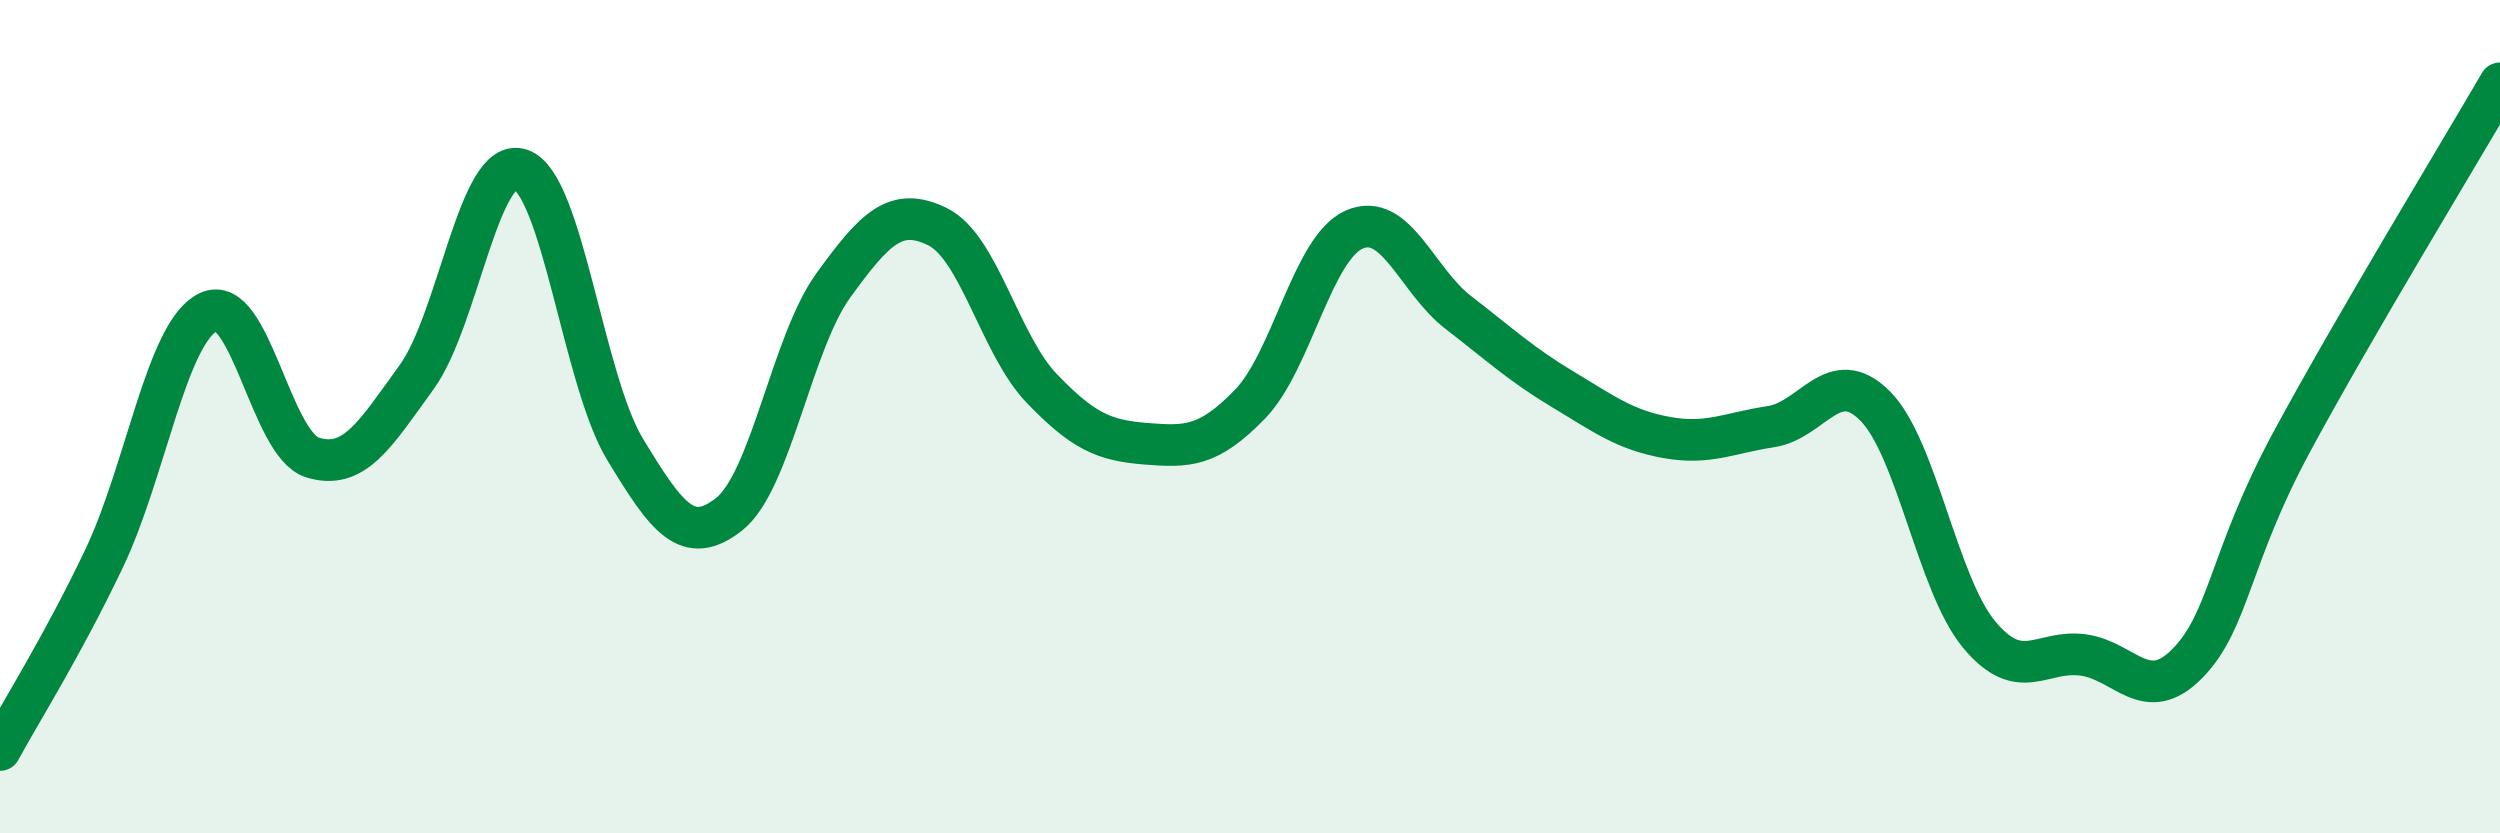
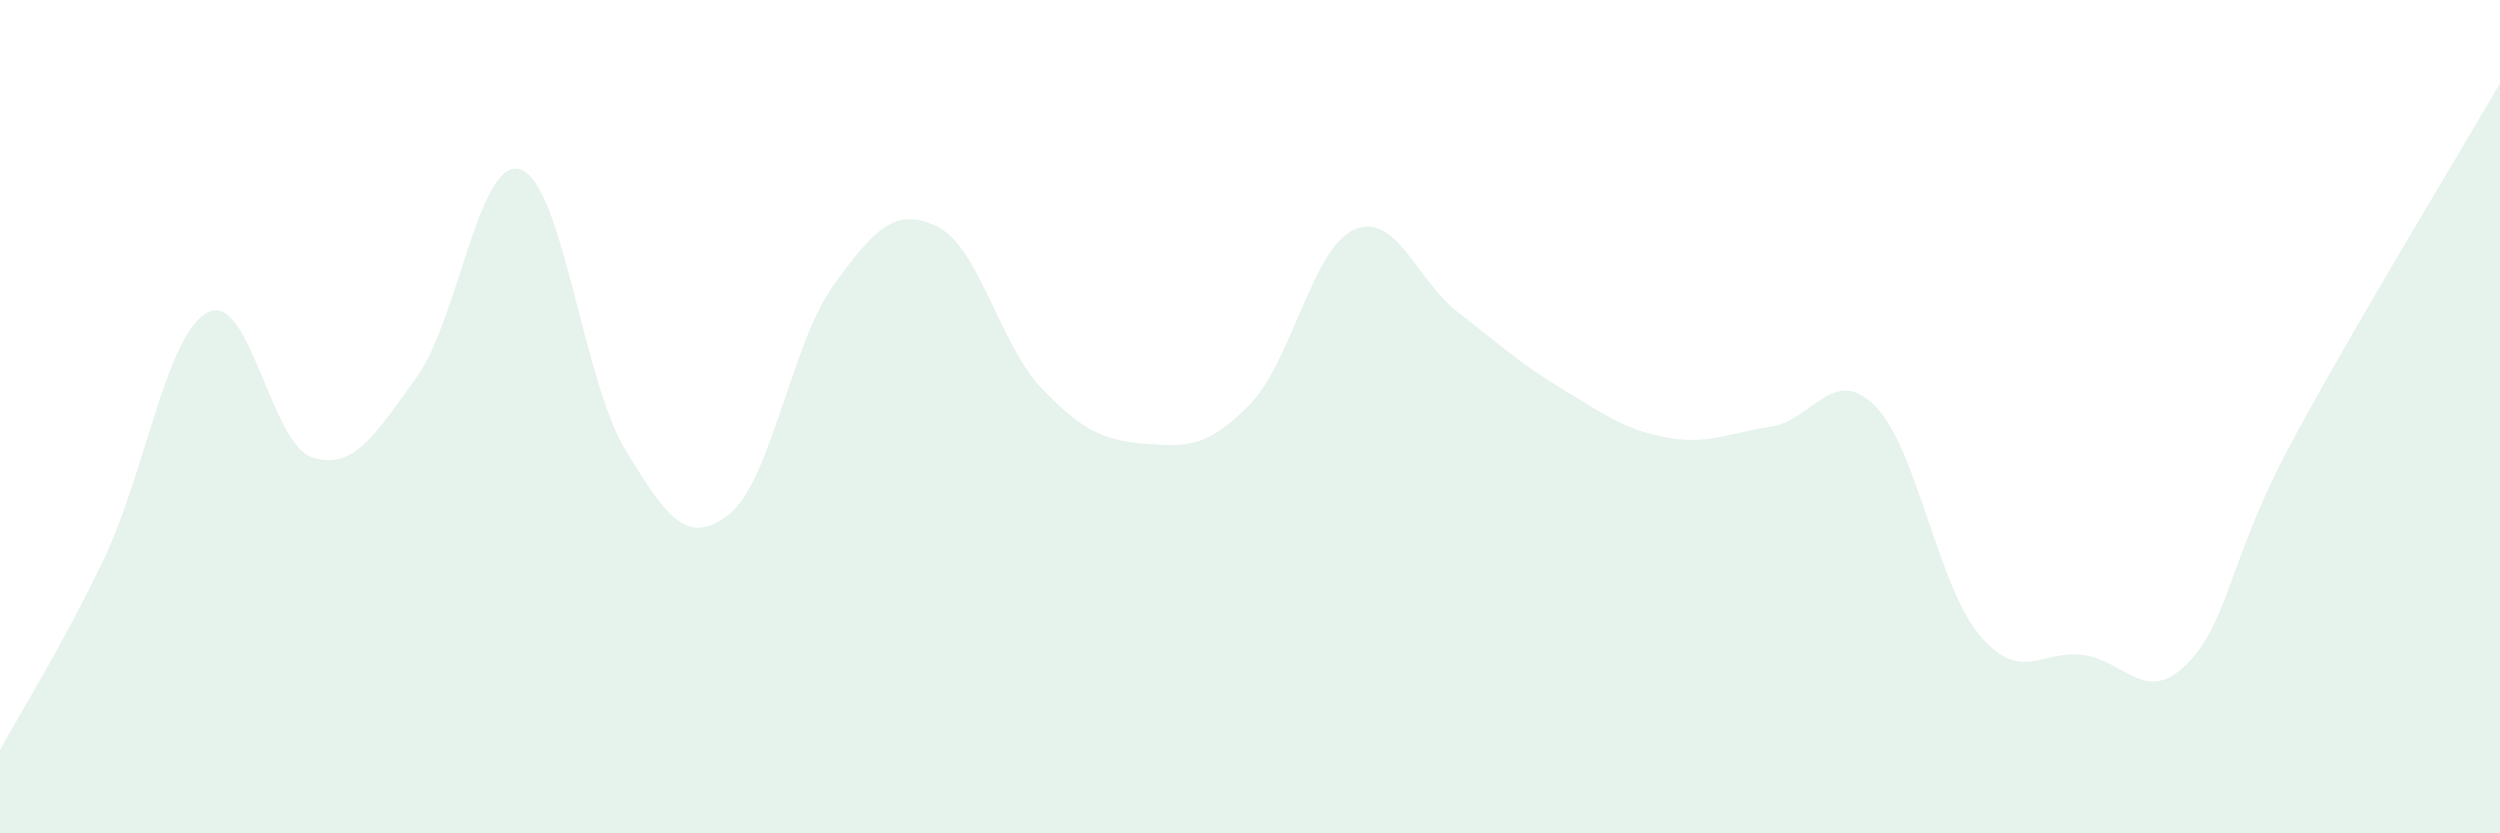
<svg xmlns="http://www.w3.org/2000/svg" width="60" height="20" viewBox="0 0 60 20">
  <path d="M 0,18 C 0.5,17.08 1.5,15.5 2.5,13.4 C 3.5,11.3 4,7.97 5,7.49 C 6,7.01 6.5,10.67 7.5,10.98 C 8.5,11.29 9,10.43 10,9.05 C 11,7.67 11.5,3.72 12.5,4.07 C 13.5,4.42 14,9.13 15,10.78 C 16,12.43 16.5,13.13 17.5,12.34 C 18.5,11.55 19,8.23 20,6.85 C 21,5.47 21.5,4.95 22.5,5.44 C 23.5,5.93 24,8.28 25,9.32 C 26,10.36 26.5,10.57 27.5,10.65 C 28.5,10.73 29,10.73 30,9.7 C 31,8.67 31.5,5.95 32.5,5.51 C 33.5,5.07 34,6.73 35,7.5 C 36,8.27 36.5,8.74 37.5,9.34 C 38.5,9.94 39,10.32 40,10.5 C 41,10.68 41.5,10.39 42.5,10.24 C 43.5,10.09 44,8.74 45,9.74 C 46,10.74 46.5,14.03 47.5,15.23 C 48.5,16.43 49,15.58 50,15.72 C 51,15.86 51.5,16.94 52.5,15.92 C 53.5,14.9 53.5,13.39 55,10.61 C 56.5,7.83 59,3.72 60,2L60 20L0 20Z" fill="#008740" opacity="0.1" stroke-linecap="round" stroke-linejoin="round" />
-   <path d="M 0,18 C 0.5,17.08 1.5,15.5 2.5,13.4 C 3.5,11.3 4,7.97 5,7.49 C 6,7.01 6.5,10.67 7.5,10.98 C 8.5,11.29 9,10.43 10,9.05 C 11,7.67 11.5,3.72 12.5,4.07 C 13.5,4.42 14,9.13 15,10.78 C 16,12.43 16.5,13.13 17.5,12.34 C 18.5,11.55 19,8.23 20,6.85 C 21,5.47 21.5,4.95 22.5,5.44 C 23.5,5.93 24,8.28 25,9.32 C 26,10.36 26.5,10.57 27.5,10.65 C 28.5,10.73 29,10.73 30,9.7 C 31,8.67 31.5,5.95 32.5,5.51 C 33.5,5.07 34,6.73 35,7.5 C 36,8.27 36.5,8.74 37.5,9.34 C 38.5,9.94 39,10.32 40,10.5 C 41,10.68 41.5,10.39 42.5,10.24 C 43.5,10.09 44,8.74 45,9.74 C 46,10.74 46.5,14.03 47.5,15.23 C 48.5,16.43 49,15.58 50,15.72 C 51,15.86 51.5,16.94 52.5,15.92 C 53.5,14.9 53.5,13.39 55,10.61 C 56.5,7.83 59,3.72 60,2" stroke="#008740" stroke-width="1" fill="none" stroke-linecap="round" stroke-linejoin="round" />
</svg>